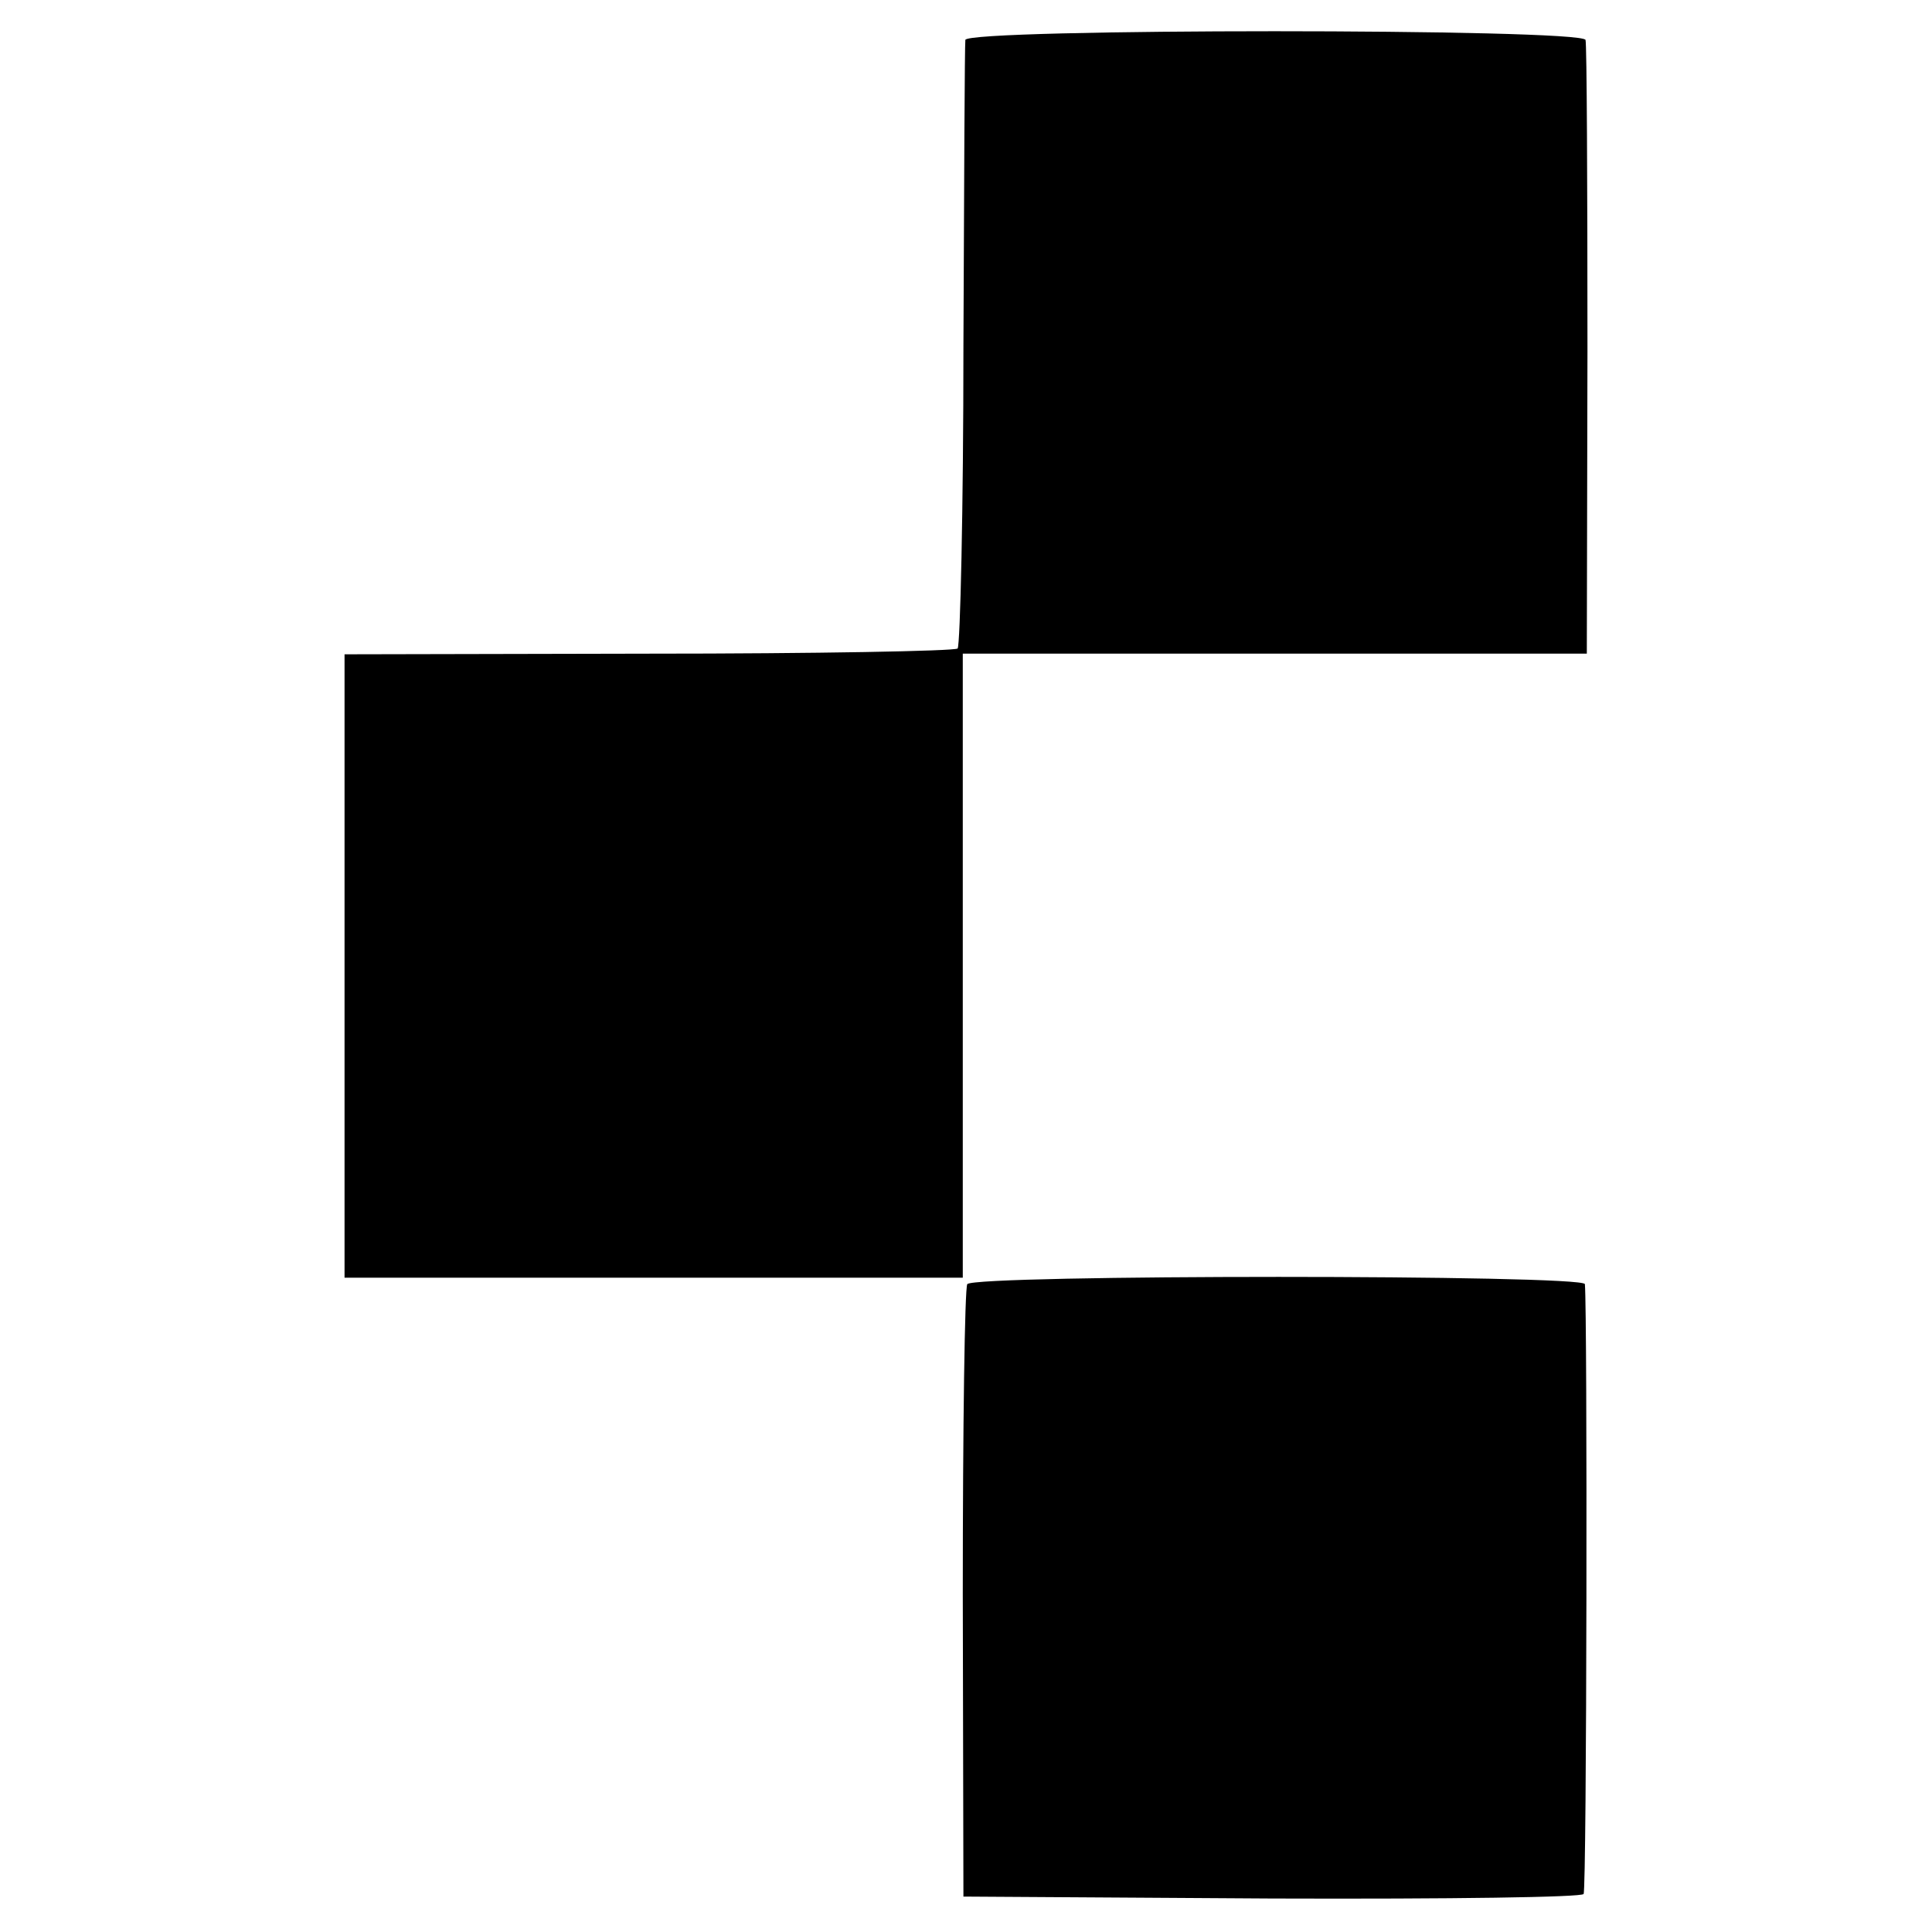
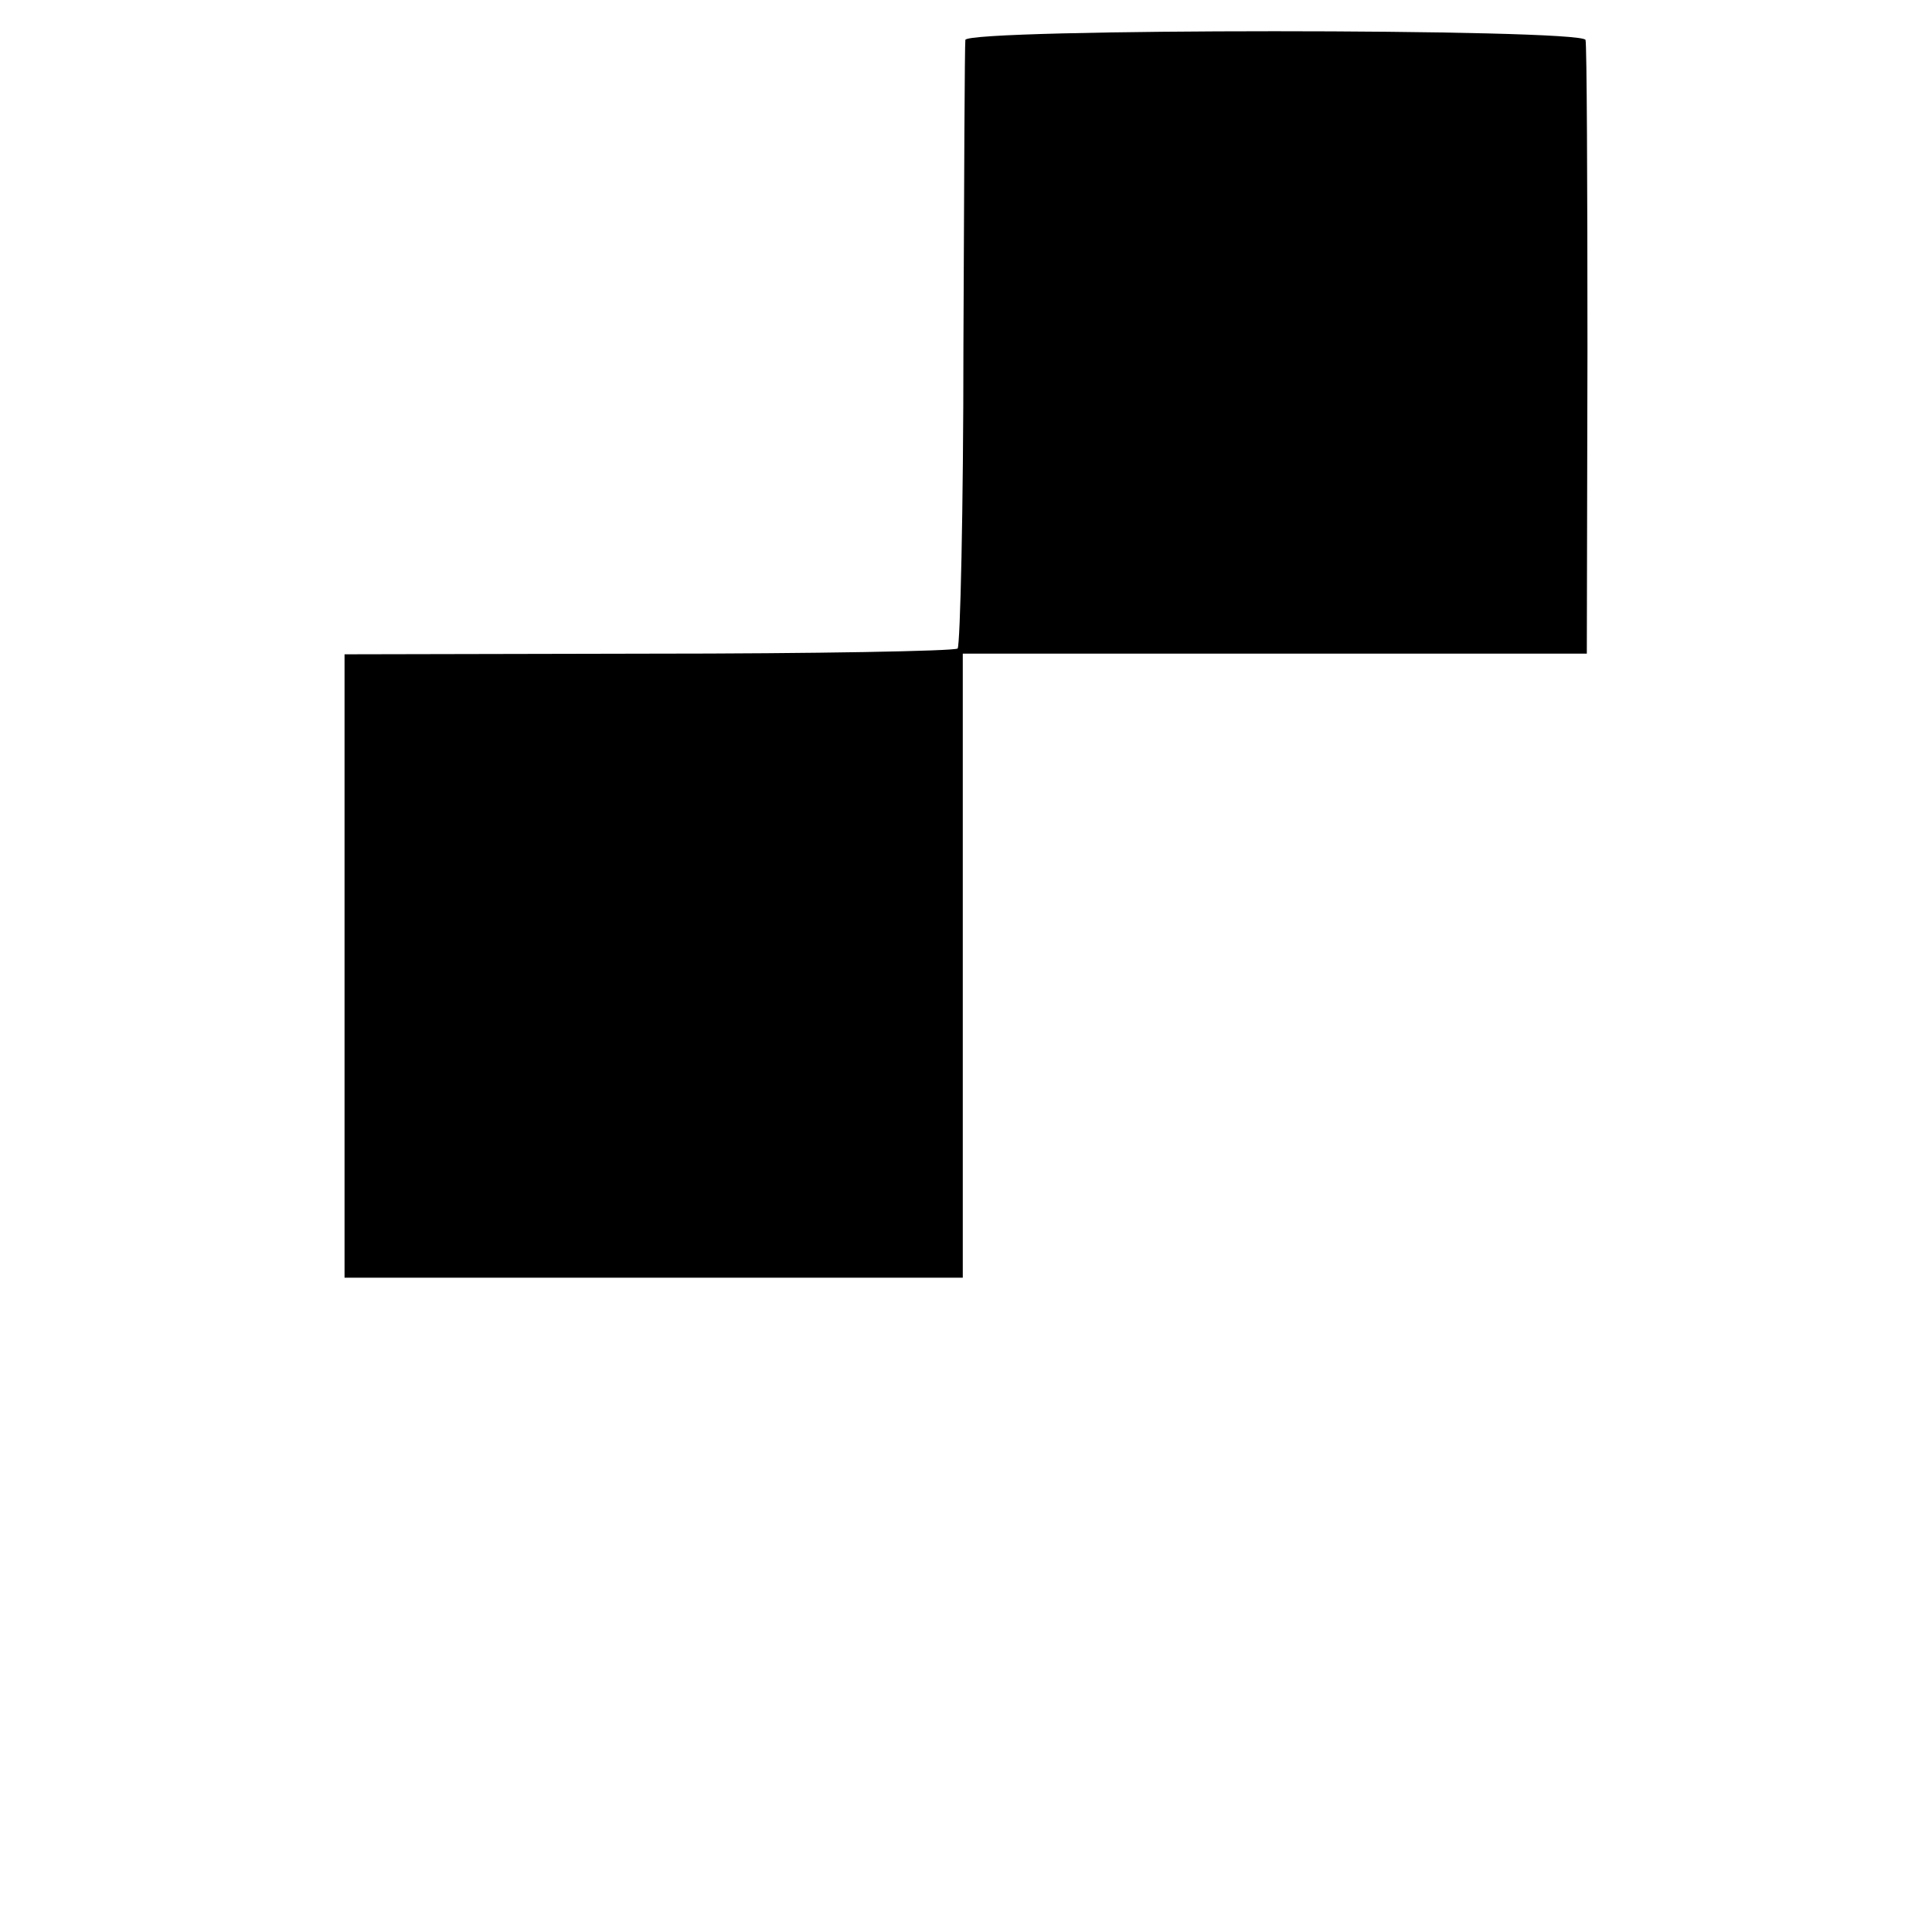
<svg xmlns="http://www.w3.org/2000/svg" version="1.0" width="300pt" height="300pt" viewBox="0 0 300 300" preserveAspectRatio="xMidYMid meet">
  <g transform="translate(0,300) scale(0.1,-0.1)" fill="#000000" stroke="none">
    <path d="M1499 2938 c-1 -7 -2 -221 -3 -475 0 -254 -5 -465 -9 -470 -5 -4 -221 -8 -480 -8 l-472 -1 0 -484 0 -484 480 0 480 0 0 484 0 485 485 0 484 0 1 470 c0 259 -1 476 -3 483 -6 18 -961 18 -963 0z" />
-     <path d="M1502 1006 c-4 -6 -7 -222 -7 -481 l1 -470 479 -3 c281 -1 481 2 484 7 5 7 6 901 2 947 -1 15 -948 15 -959 0z" />
  </g>
</svg>